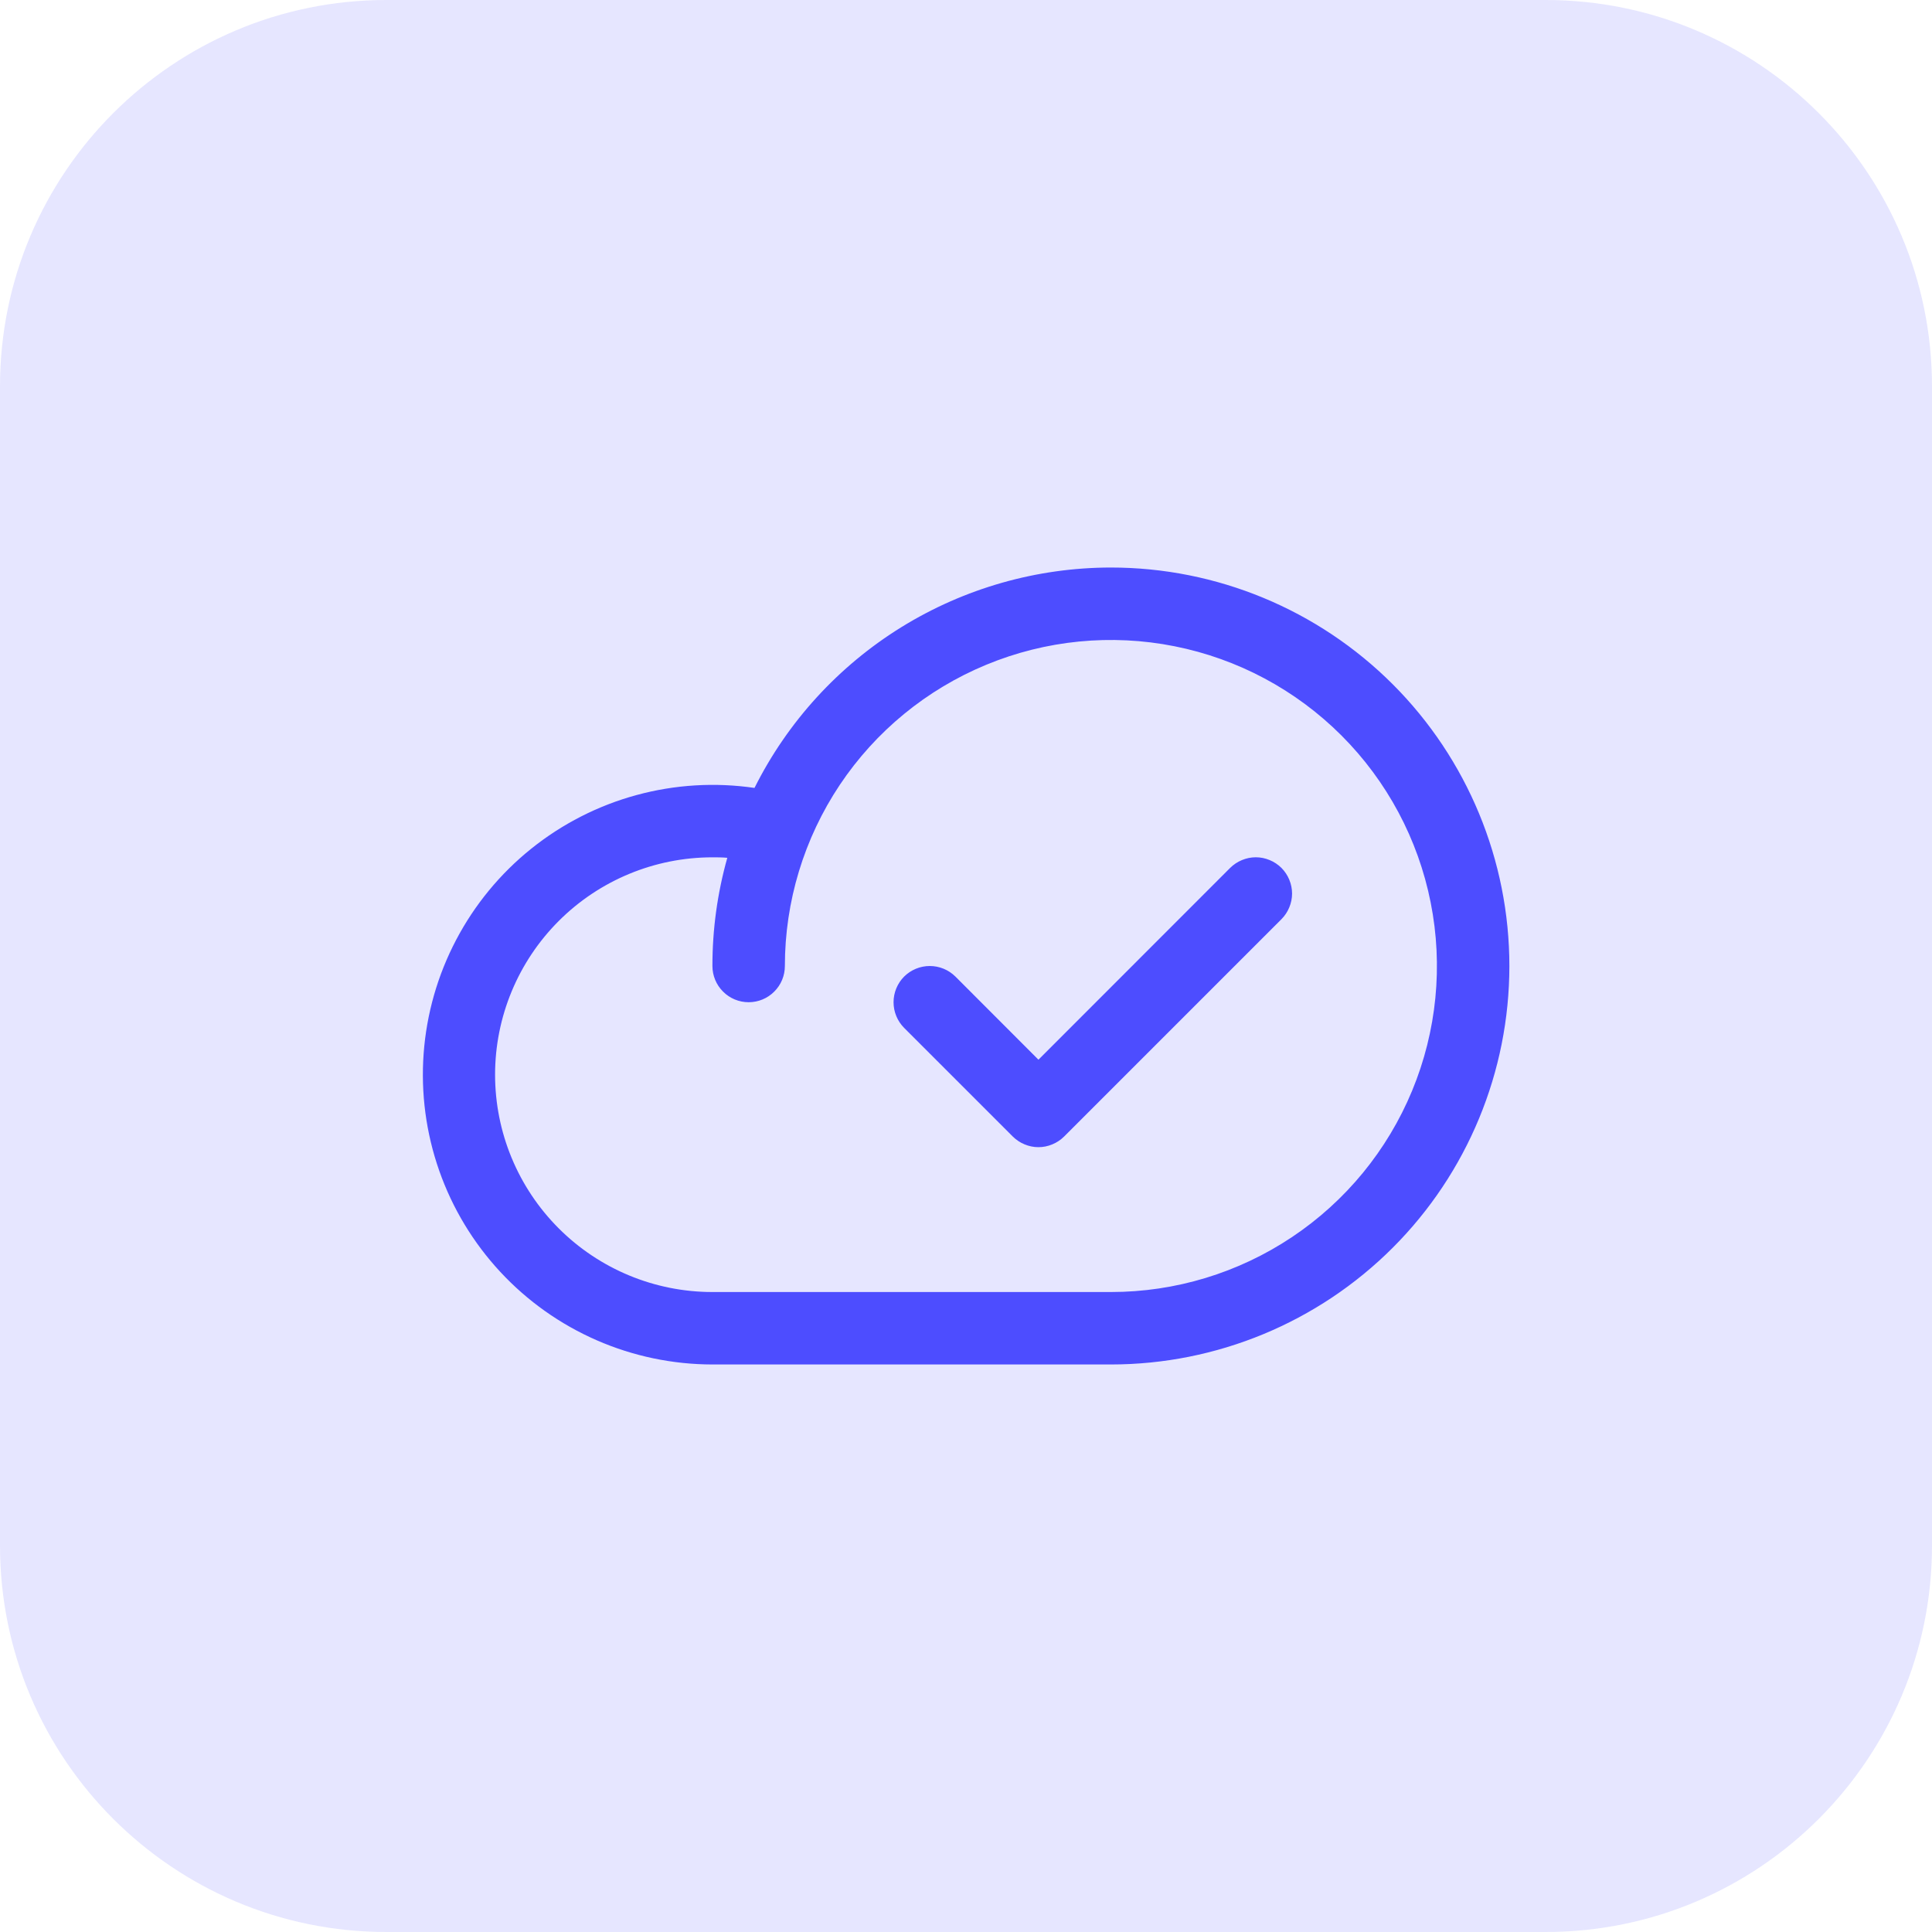
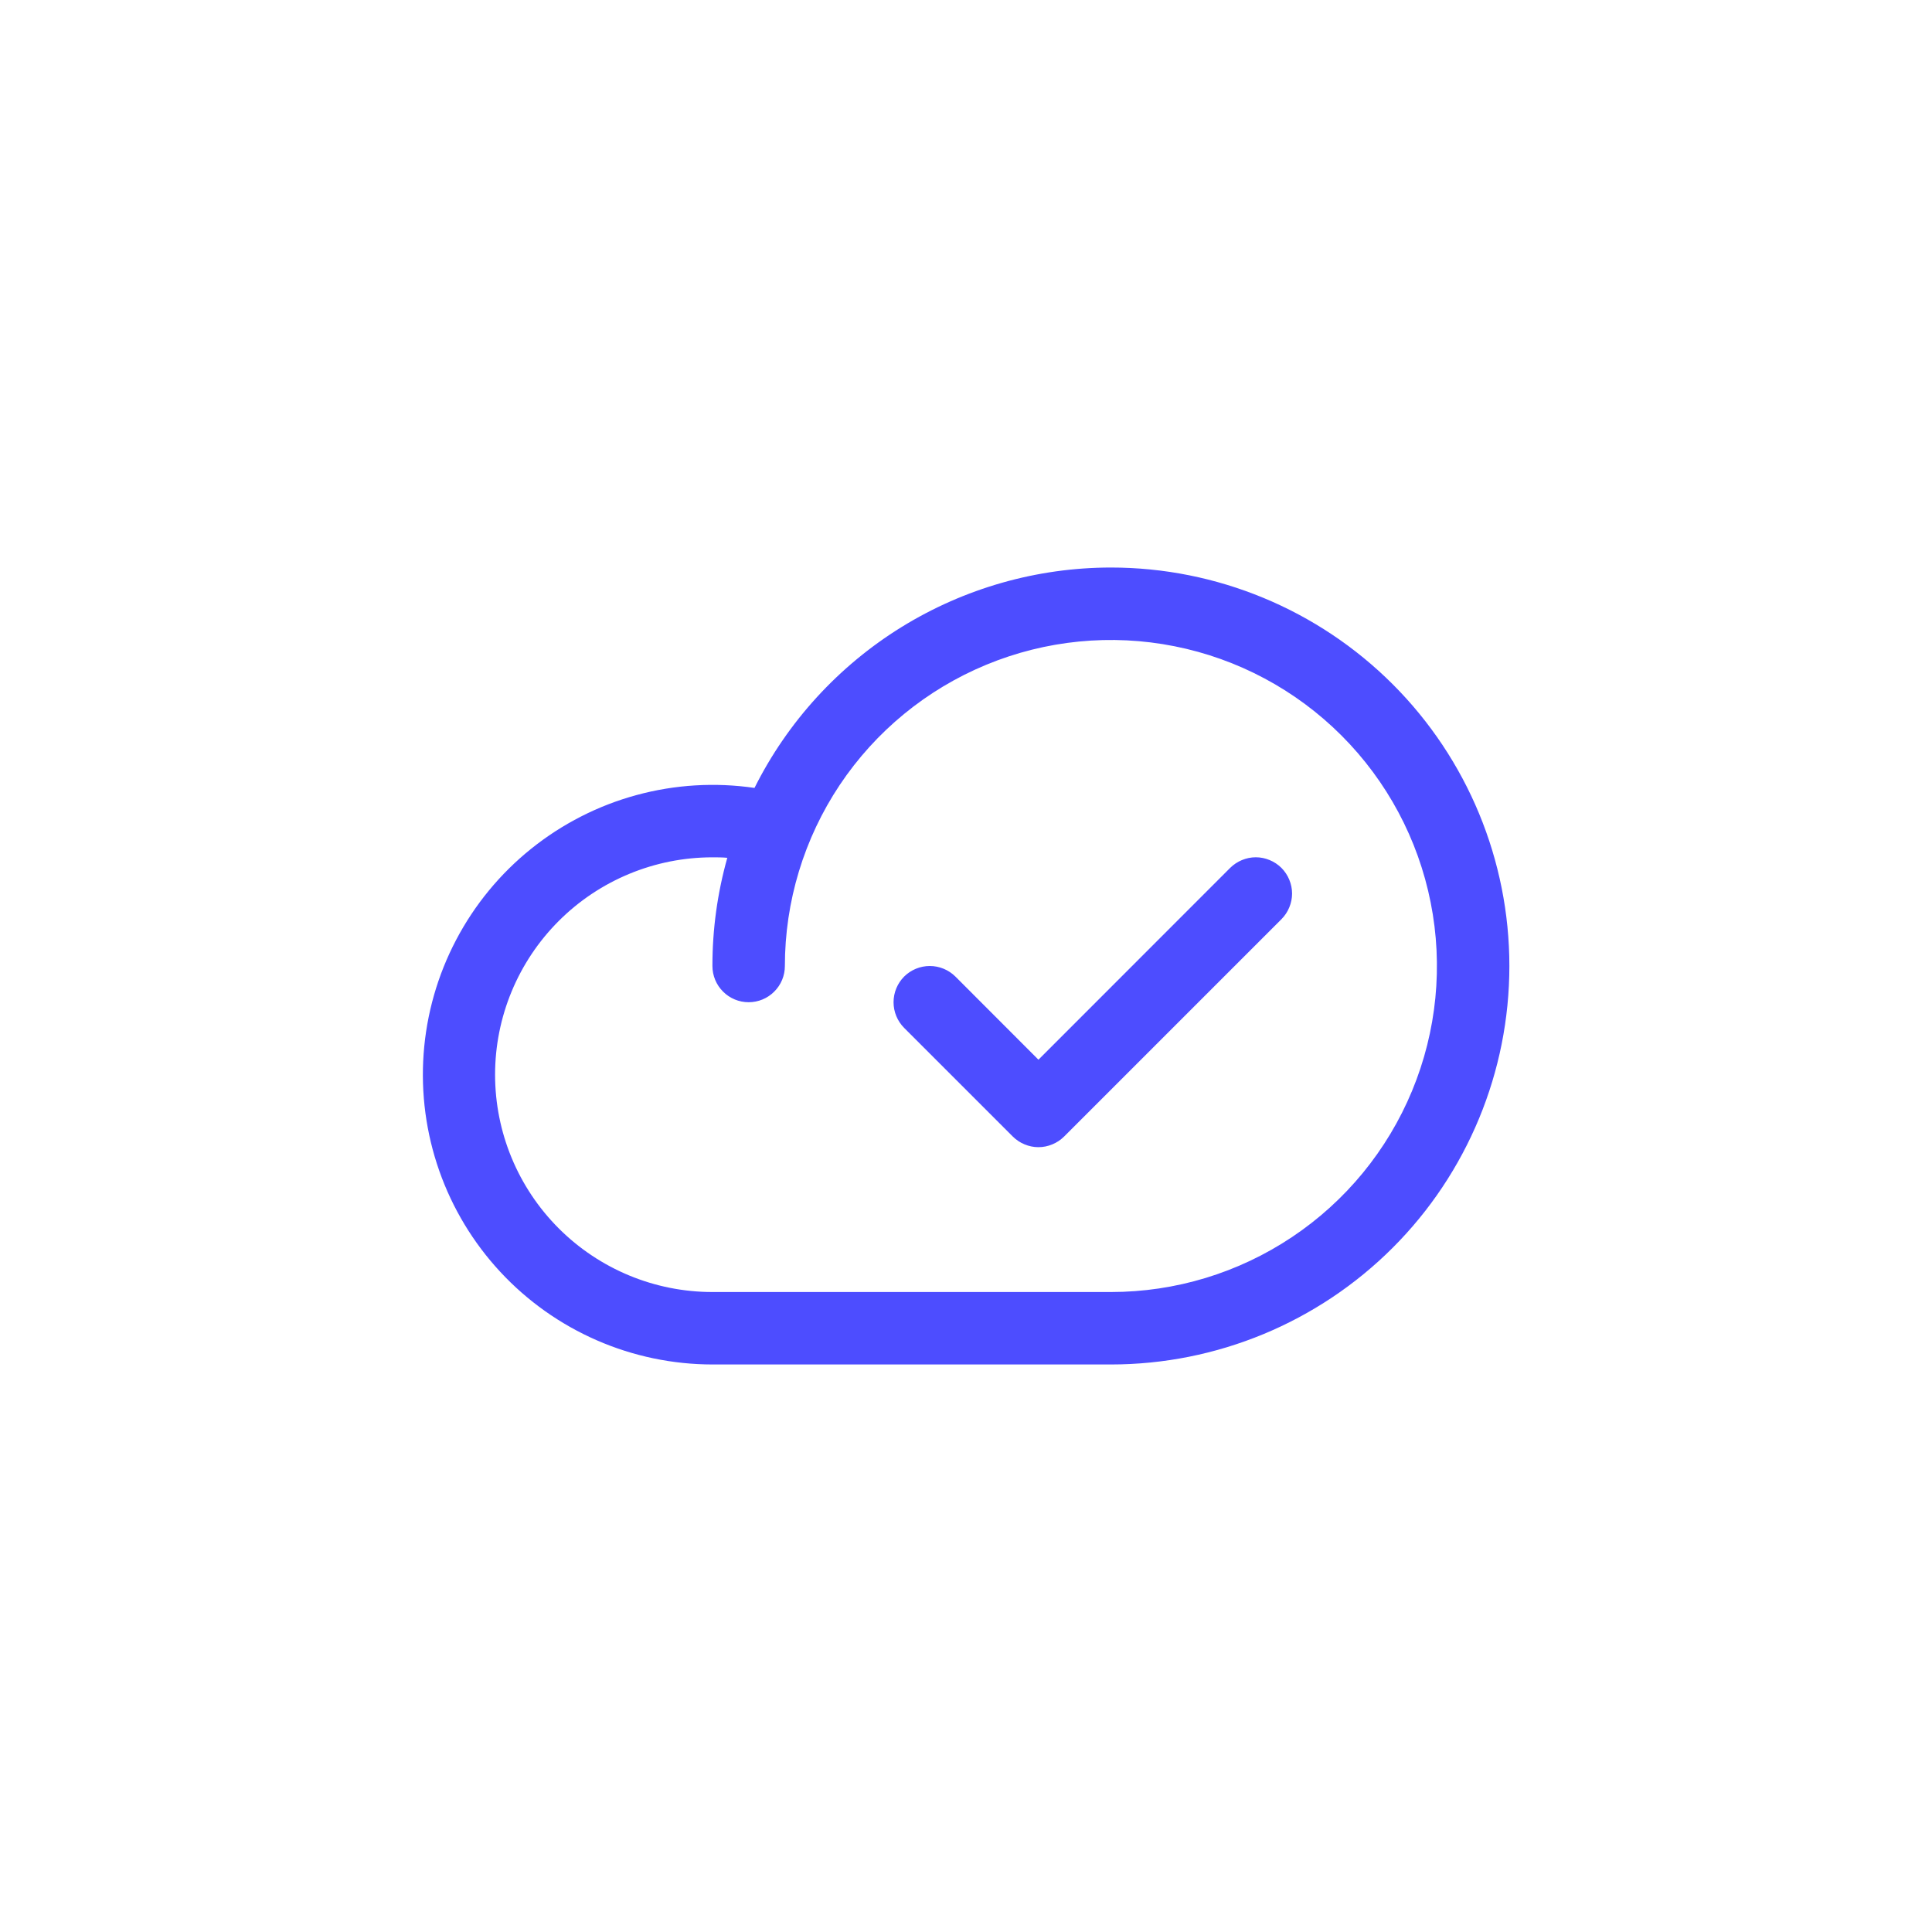
<svg xmlns="http://www.w3.org/2000/svg" width="40" height="40" viewBox="0 0 40 40" fill="none">
-   <path d="M0 8C0 3.582 3.582 0 8 0H32C36.418 0 40 3.582 40 8V32C40 36.418 36.418 40 32 40H8C3.582 40 0 36.418 0 32V8Z" fill="#E6E6FF" />
  <path d="M23 11.75C21.468 11.751 19.966 12.179 18.663 12.984C17.36 13.79 16.306 14.943 15.621 16.313C14.805 16.194 13.974 16.244 13.178 16.461C12.383 16.677 11.641 17.056 10.998 17.572C10.355 18.088 9.826 18.731 9.443 19.461C9.06 20.19 8.831 20.991 8.771 21.813C8.711 22.636 8.821 23.461 9.094 24.239C9.367 25.017 9.798 25.73 10.359 26.334C10.92 26.938 11.599 27.419 12.355 27.749C13.11 28.079 13.926 28.249 14.75 28.25H23C25.188 28.25 27.286 27.381 28.834 25.834C30.381 24.287 31.25 22.188 31.25 20C31.25 17.812 30.381 15.713 28.834 14.166C27.286 12.619 25.188 11.75 23 11.75ZM23 26.75H14.75C13.556 26.75 12.412 26.276 11.568 25.432C10.724 24.588 10.25 23.444 10.25 22.25C10.25 21.056 10.724 19.912 11.568 19.068C12.412 18.224 13.556 17.75 14.75 17.75C14.853 17.75 14.956 17.75 15.058 17.76C14.853 18.489 14.749 19.243 14.75 20C14.75 20.199 14.829 20.39 14.97 20.53C15.11 20.671 15.301 20.75 15.5 20.75C15.699 20.75 15.89 20.671 16.03 20.53C16.171 20.39 16.25 20.199 16.25 20C16.25 18.665 16.646 17.36 17.387 16.25C18.129 15.14 19.183 14.275 20.417 13.764C21.65 13.253 23.008 13.119 24.317 13.38C25.626 13.64 26.829 14.283 27.773 15.227C28.717 16.171 29.36 17.374 29.62 18.683C29.881 19.992 29.747 21.35 29.236 22.583C28.725 23.817 27.86 24.871 26.75 25.612C25.64 26.354 24.335 26.75 23 26.75ZM26.531 17.969C26.6 18.039 26.656 18.122 26.693 18.213C26.731 18.304 26.751 18.401 26.751 18.5C26.751 18.599 26.731 18.696 26.693 18.787C26.656 18.878 26.6 18.961 26.531 19.031L22.031 23.531C21.961 23.6 21.878 23.656 21.787 23.693C21.696 23.731 21.599 23.751 21.5 23.751C21.401 23.751 21.304 23.731 21.213 23.693C21.122 23.656 21.039 23.6 20.969 23.531L18.719 21.281C18.579 21.14 18.5 20.949 18.5 20.75C18.5 20.551 18.579 20.36 18.719 20.219C18.86 20.079 19.051 20 19.25 20C19.449 20 19.64 20.079 19.781 20.219L21.5 21.94L25.469 17.969C25.539 17.9 25.622 17.844 25.713 17.807C25.804 17.769 25.901 17.749 26 17.749C26.099 17.749 26.196 17.769 26.287 17.807C26.378 17.844 26.461 17.9 26.531 17.969Z" fill="#4D4DFF" />
</svg>